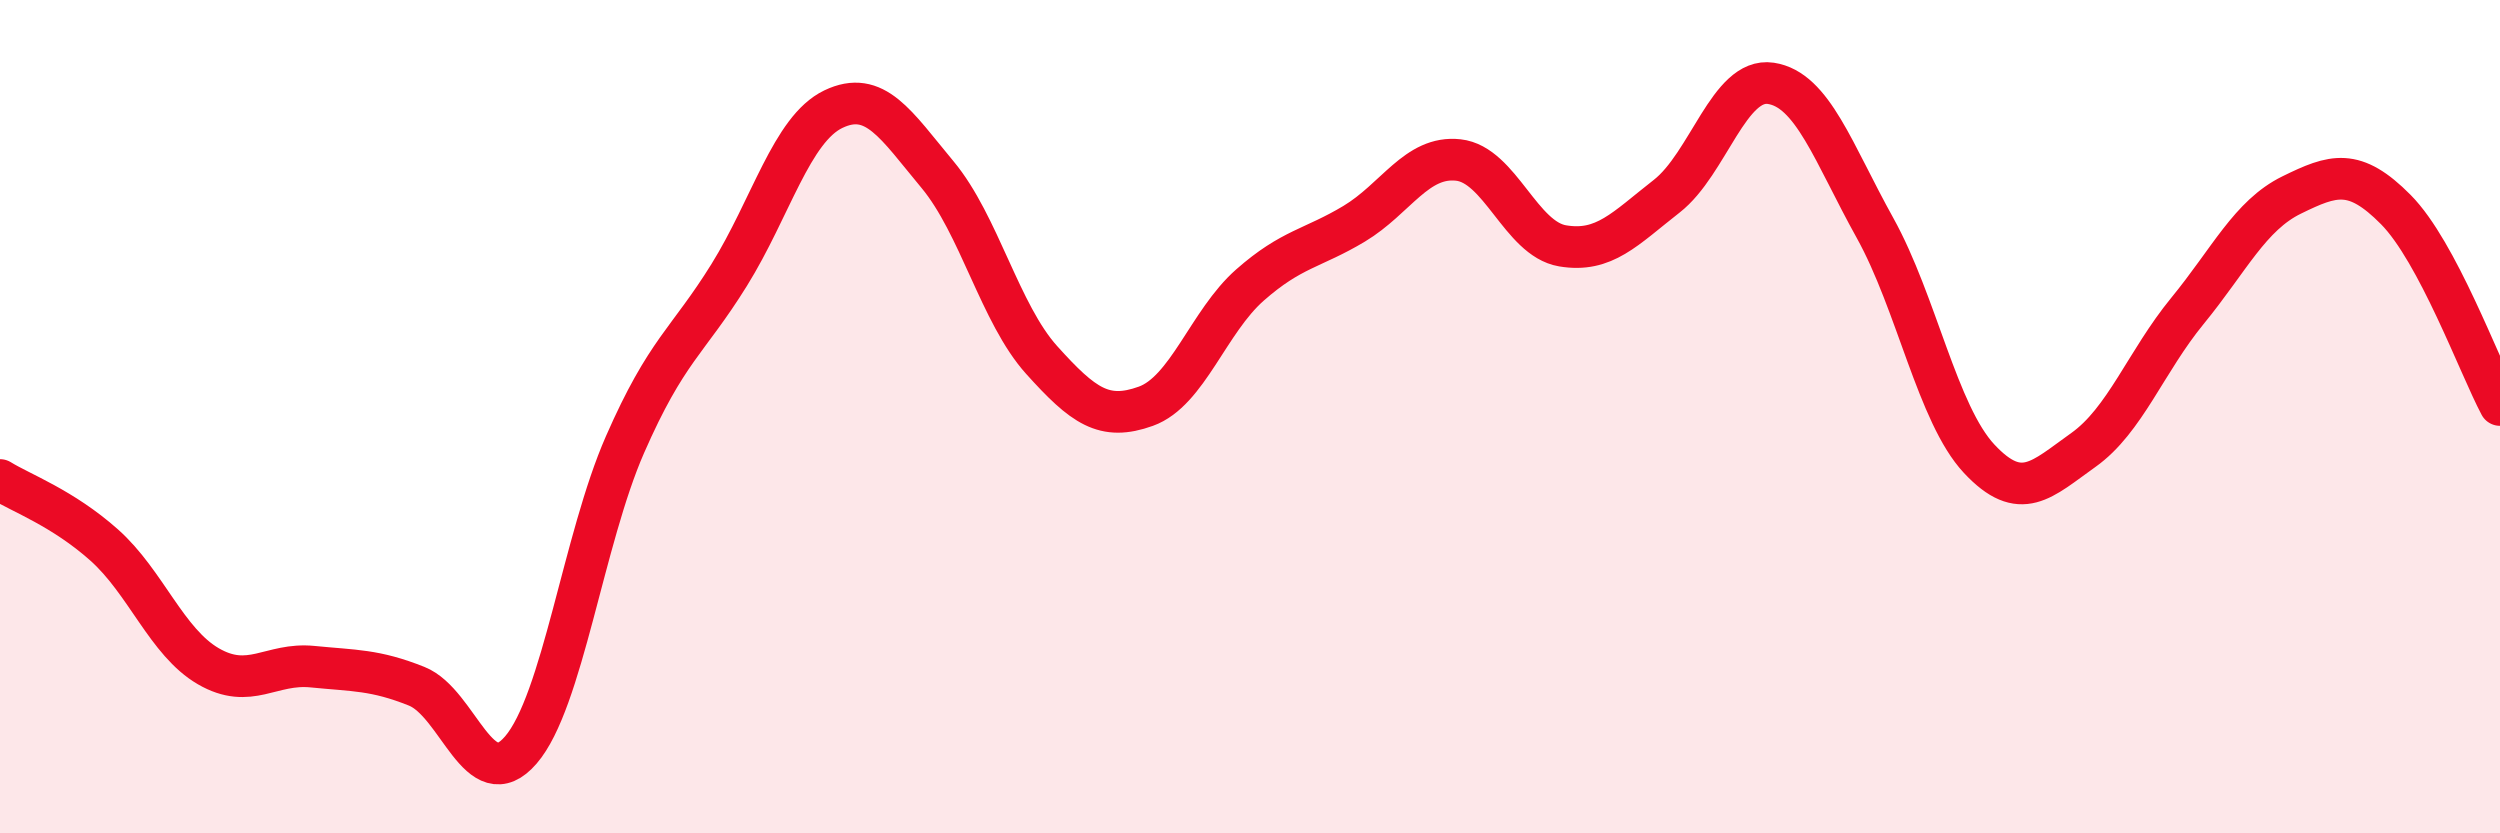
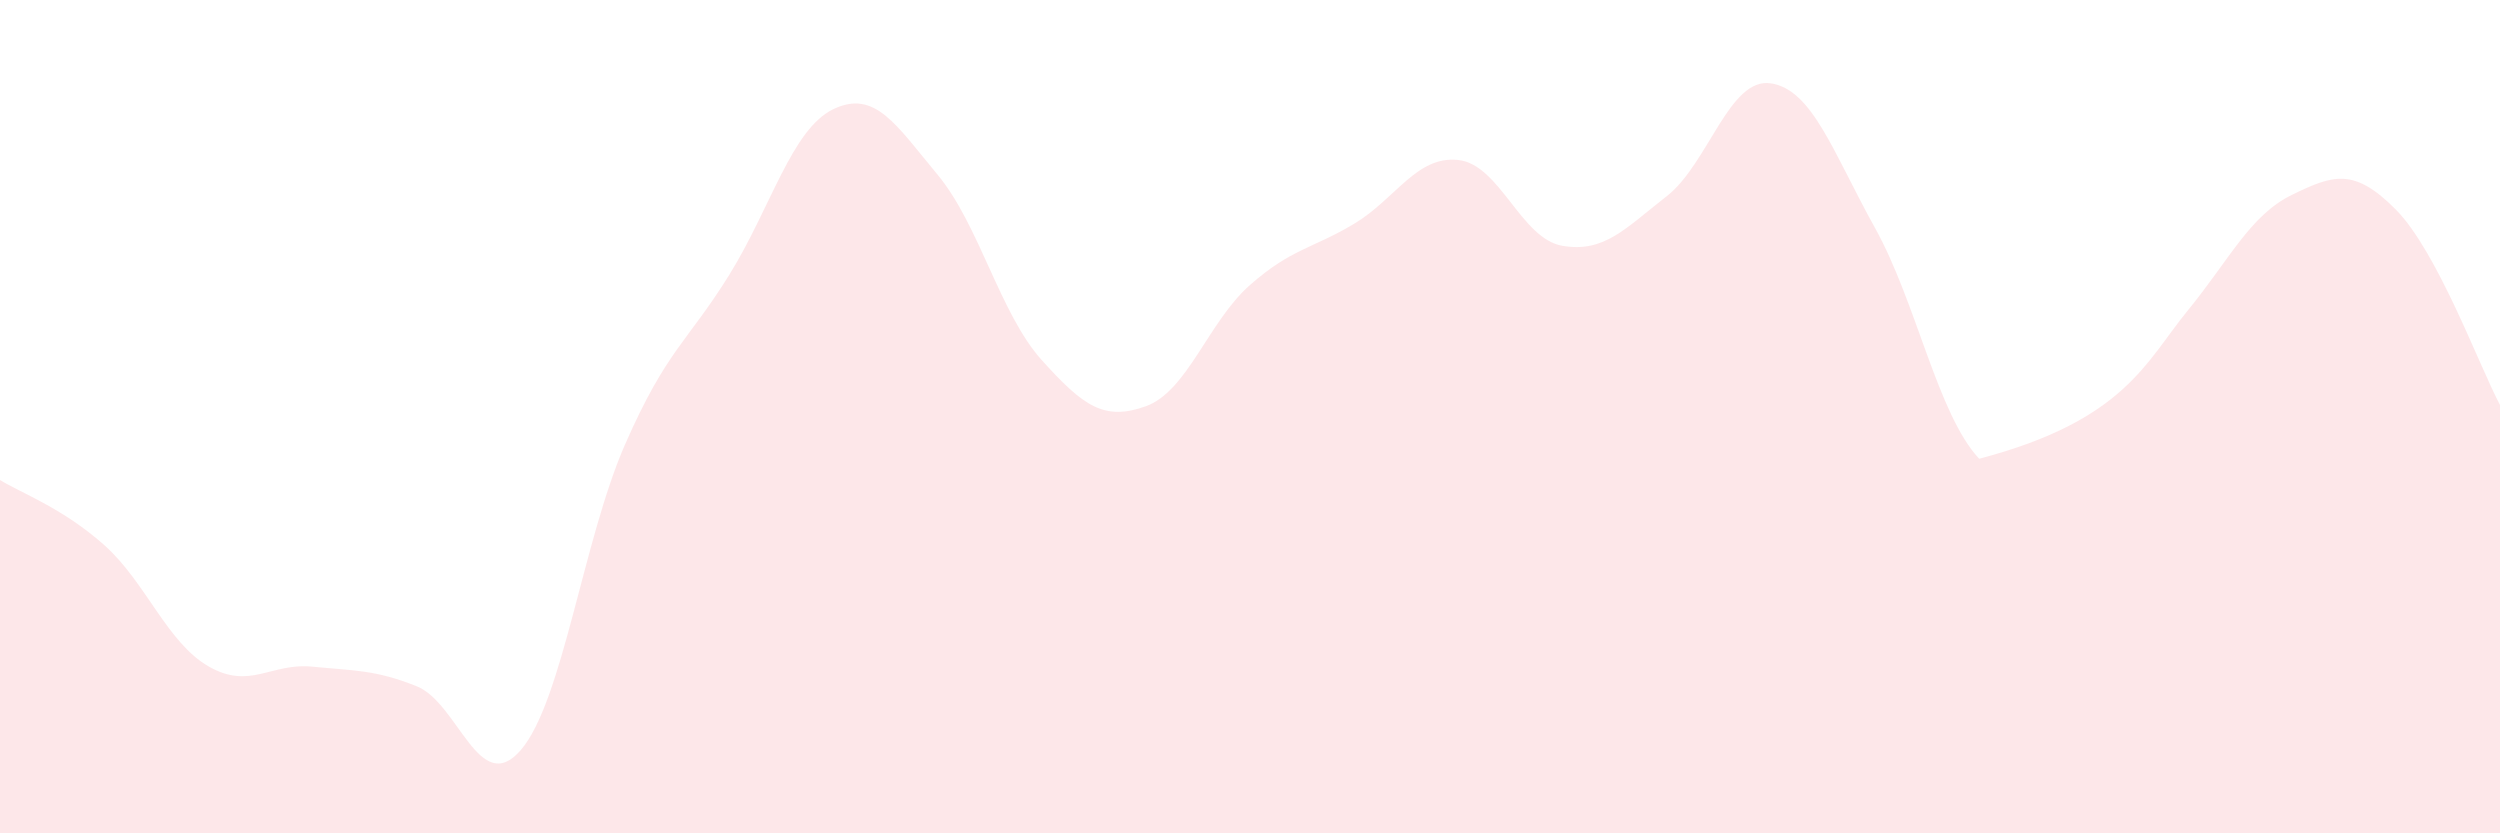
<svg xmlns="http://www.w3.org/2000/svg" width="60" height="20" viewBox="0 0 60 20">
-   <path d="M 0,11.52 C 0.5,11.83 1.5,12.19 2.5,13.08 C 3.5,13.97 4,15.41 5,15.99 C 6,16.57 6.5,15.9 7.5,16 C 8.5,16.1 9,16.07 10,16.47 C 11,16.87 11.5,19.16 12.5,18 C 13.5,16.84 14,12.95 15,10.67 C 16,8.39 16.5,8.21 17.5,6.6 C 18.5,4.99 19,3.1 20,2.62 C 21,2.14 21.5,2.99 22.5,4.19 C 23.5,5.39 24,7.53 25,8.64 C 26,9.75 26.5,10.11 27.5,9.75 C 28.5,9.39 29,7.72 30,6.84 C 31,5.96 31.5,5.97 32.5,5.37 C 33.5,4.77 34,3.73 35,3.84 C 36,3.95 36.5,5.73 37.5,5.9 C 38.5,6.07 39,5.49 40,4.71 C 41,3.93 41.5,1.85 42.5,2 C 43.5,2.15 44,3.67 45,5.47 C 46,7.27 46.5,9.94 47.5,11.01 C 48.5,12.08 49,11.51 50,10.8 C 51,10.09 51.5,8.68 52.5,7.46 C 53.5,6.24 54,5.17 55,4.68 C 56,4.19 56.5,4.02 57.5,5.03 C 58.5,6.04 59.5,8.78 60,9.72L60 20L0 20Z" fill="#EB0A25" opacity="0.1" stroke-linecap="round" stroke-linejoin="round" />
-   <path d="M 0,11.52 C 0.5,11.83 1.5,12.19 2.5,13.08 C 3.5,13.97 4,15.41 5,15.99 C 6,16.57 6.5,15.9 7.5,16 C 8.5,16.1 9,16.07 10,16.47 C 11,16.87 11.5,19.16 12.5,18 C 13.5,16.84 14,12.95 15,10.67 C 16,8.39 16.5,8.21 17.5,6.6 C 18.5,4.99 19,3.1 20,2.62 C 21,2.14 21.5,2.99 22.5,4.19 C 23.5,5.39 24,7.53 25,8.64 C 26,9.75 26.5,10.11 27.5,9.75 C 28.5,9.39 29,7.72 30,6.84 C 31,5.96 31.5,5.97 32.5,5.37 C 33.5,4.77 34,3.73 35,3.84 C 36,3.95 36.5,5.73 37.5,5.9 C 38.5,6.07 39,5.49 40,4.71 C 41,3.93 41.5,1.85 42.5,2 C 43.5,2.15 44,3.67 45,5.47 C 46,7.27 46.5,9.94 47.5,11.01 C 48.5,12.08 49,11.51 50,10.8 C 51,10.09 51.5,8.68 52.5,7.46 C 53.5,6.24 54,5.17 55,4.68 C 56,4.19 56.5,4.02 57.5,5.03 C 58.5,6.04 59.5,8.78 60,9.72" stroke="#EB0A25" stroke-width="1" fill="none" stroke-linecap="round" stroke-linejoin="round" />
+   <path d="M 0,11.52 C 0.5,11.83 1.5,12.19 2.5,13.08 C 3.5,13.97 4,15.41 5,15.99 C 6,16.57 6.5,15.9 7.5,16 C 8.5,16.1 9,16.07 10,16.47 C 11,16.87 11.5,19.16 12.5,18 C 13.5,16.84 14,12.95 15,10.67 C 16,8.39 16.5,8.21 17.5,6.6 C 18.5,4.99 19,3.1 20,2.62 C 21,2.14 21.5,2.99 22.5,4.19 C 23.5,5.39 24,7.53 25,8.64 C 26,9.75 26.5,10.11 27.5,9.75 C 28.5,9.39 29,7.72 30,6.84 C 31,5.96 31.5,5.97 32.5,5.37 C 33.5,4.77 34,3.73 35,3.84 C 36,3.95 36.5,5.73 37.5,5.9 C 38.5,6.07 39,5.49 40,4.71 C 41,3.93 41.5,1.85 42.5,2 C 43.5,2.15 44,3.67 45,5.47 C 46,7.27 46.5,9.94 47.5,11.01 C 51,10.09 51.5,8.68 52.5,7.46 C 53.5,6.24 54,5.17 55,4.68 C 56,4.19 56.5,4.02 57.5,5.03 C 58.5,6.04 59.5,8.78 60,9.72L60 20L0 20Z" fill="#EB0A25" opacity="0.1" stroke-linecap="round" stroke-linejoin="round" />
</svg>